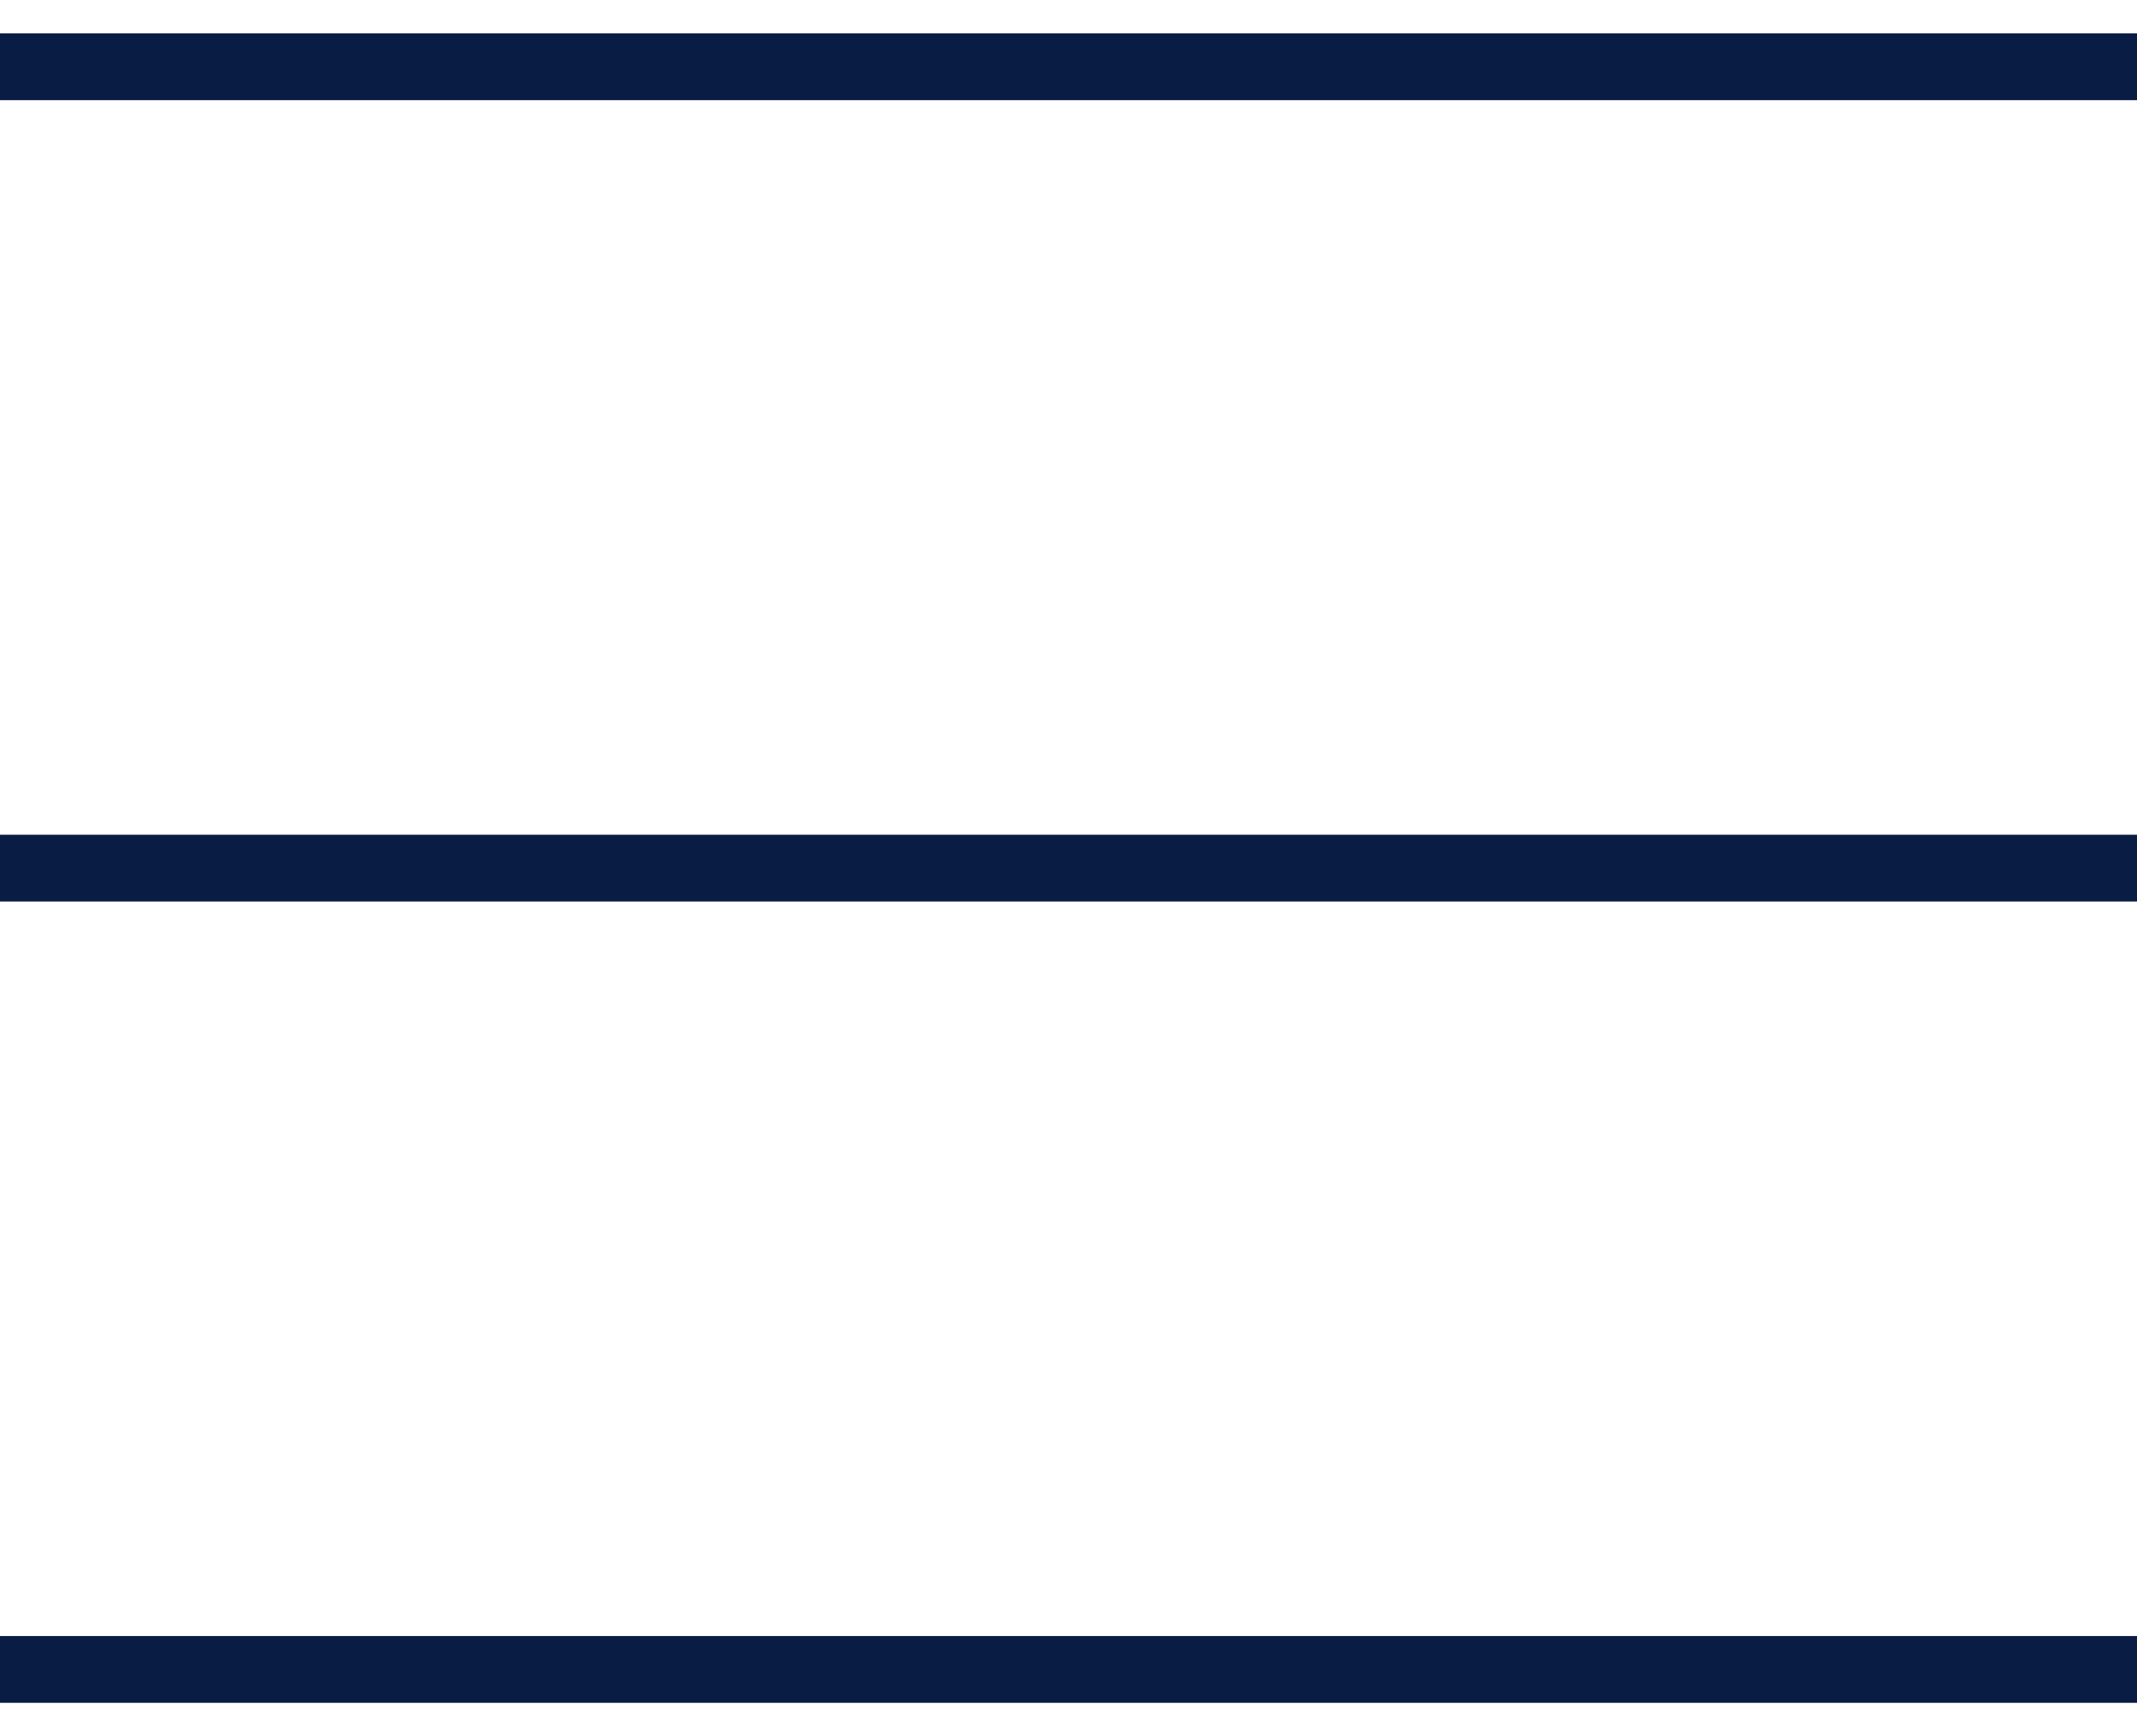
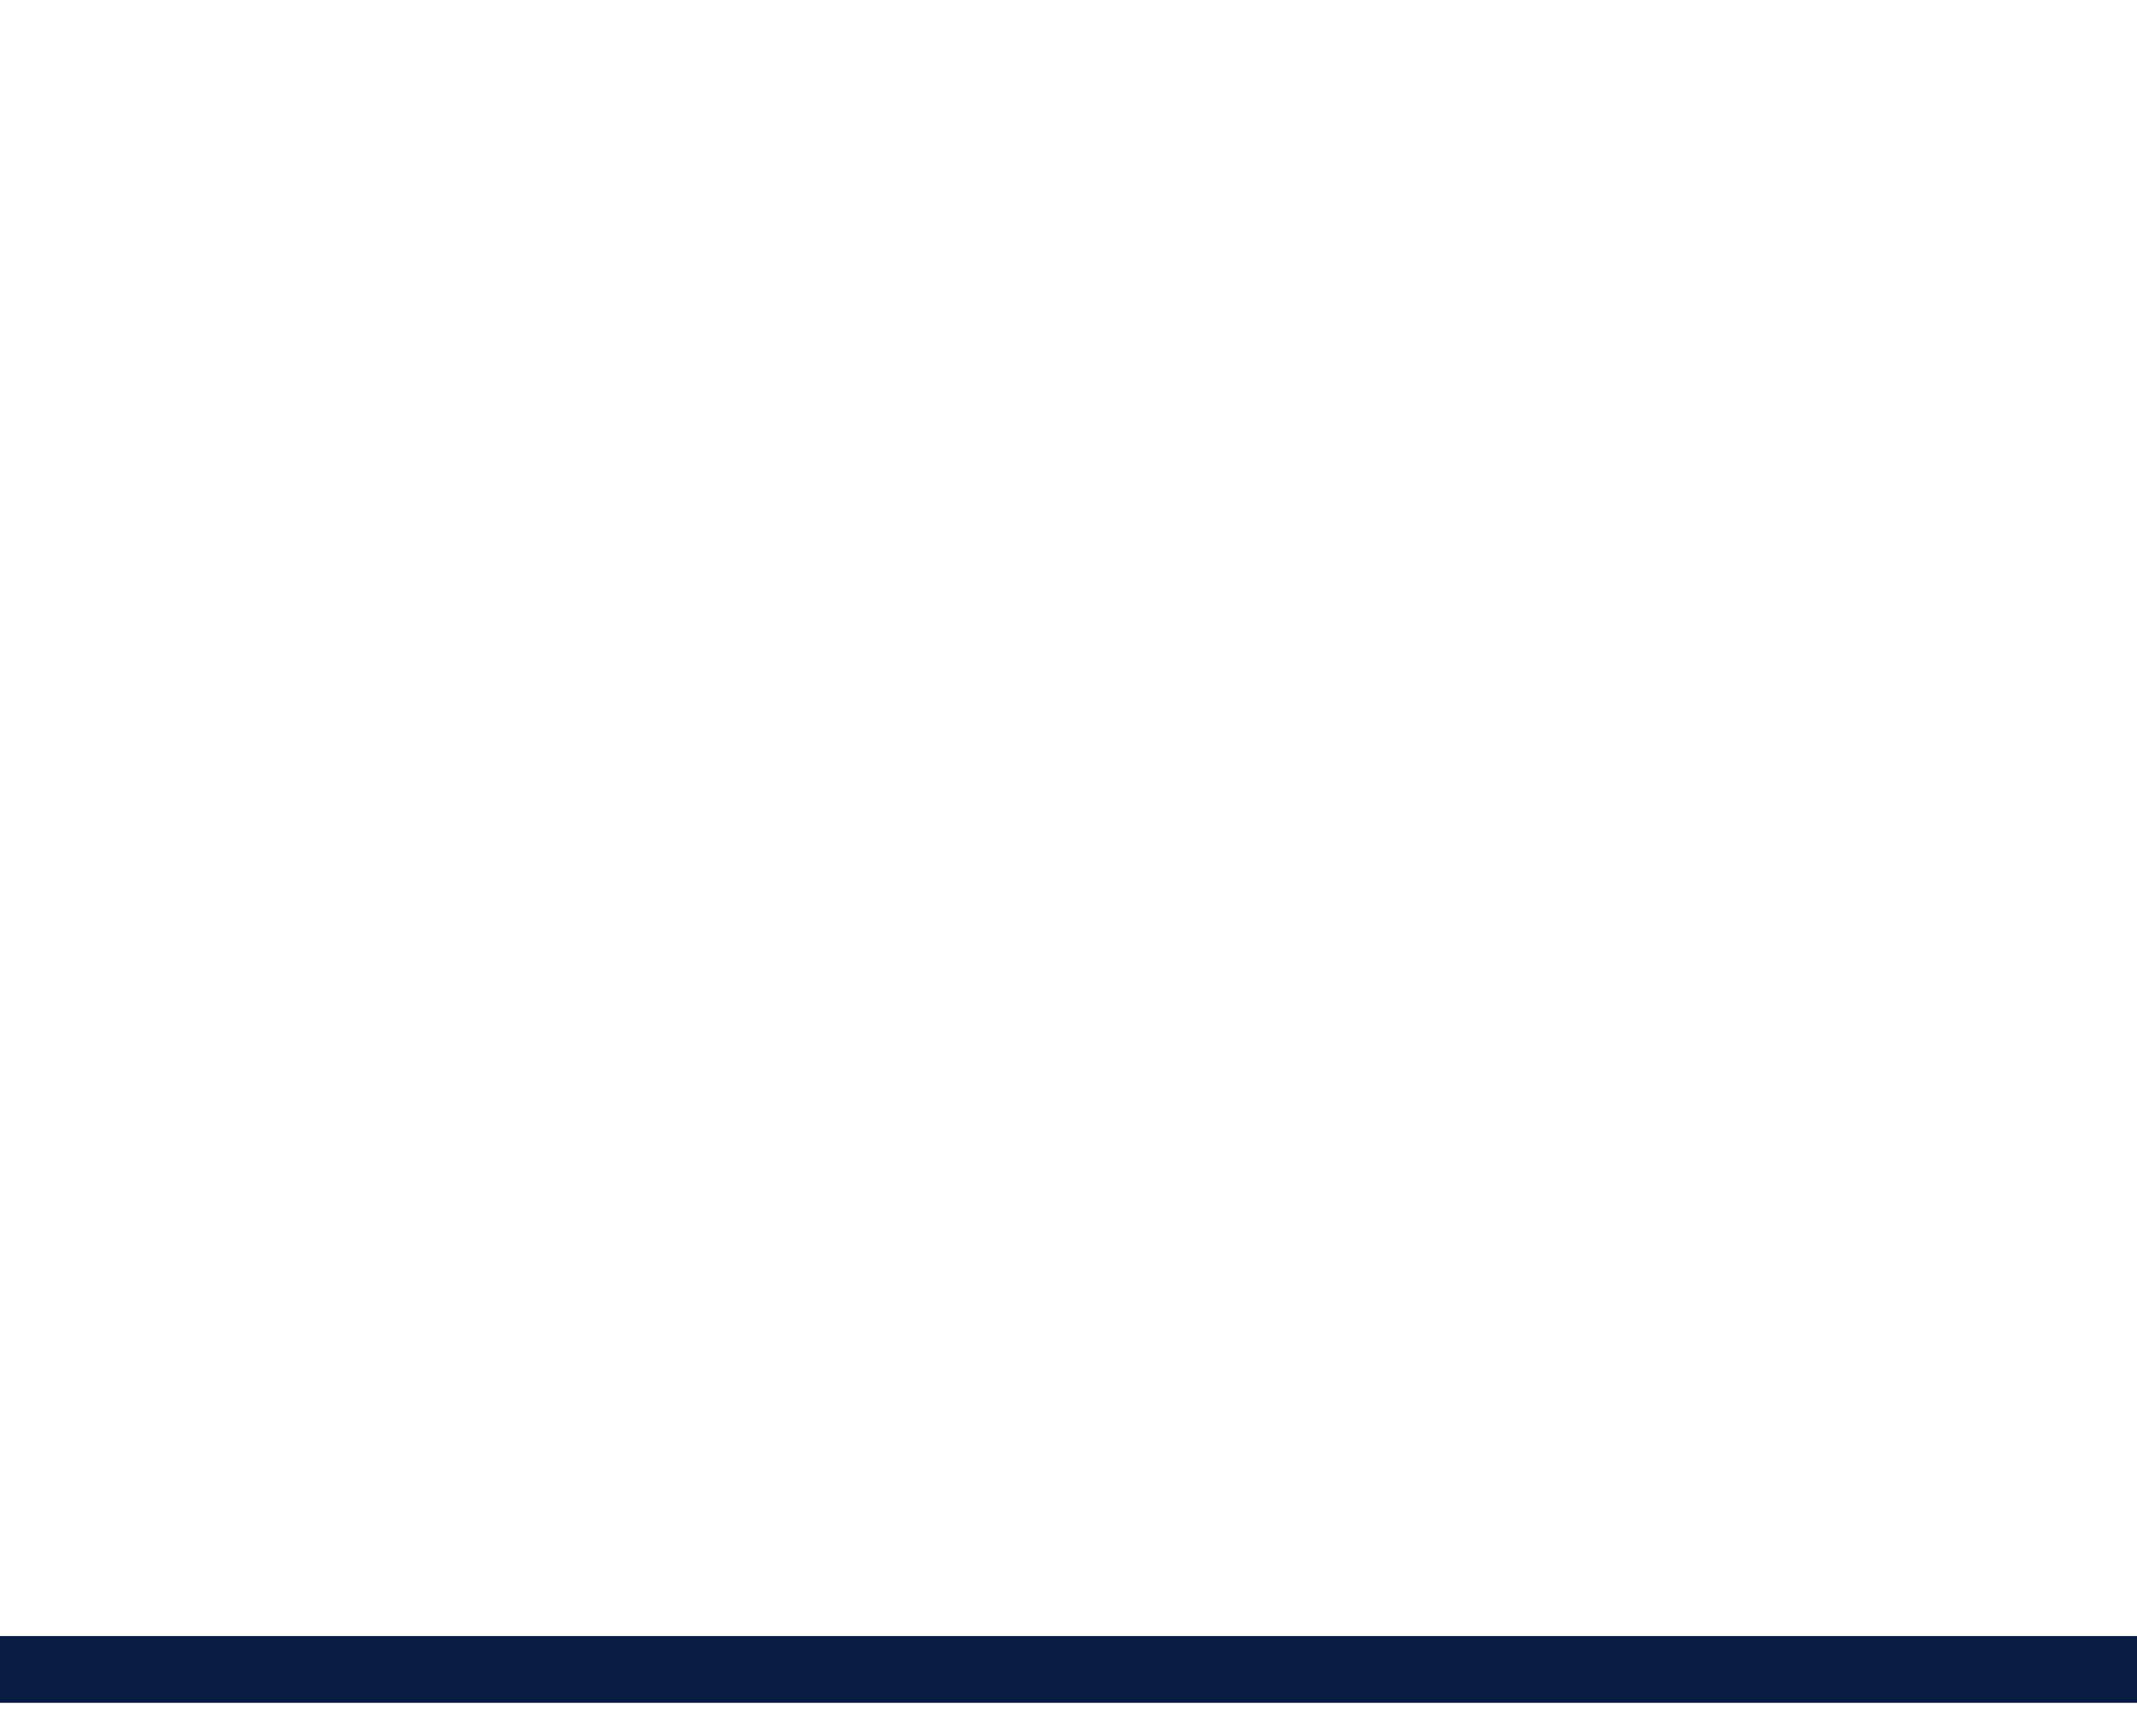
<svg xmlns="http://www.w3.org/2000/svg" width="32" height="26" viewBox="0 0 32 26" fill="none">
  <g id="Group 881">
-     <path id="Vector 134" d="M0 1H32" stroke="#091C44" />
-     <path id="Vector 135" d="M0 13H32" stroke="#091C44" />
    <path id="Vector 136" d="M0 25H32" stroke="#091C44" />
  </g>
</svg>